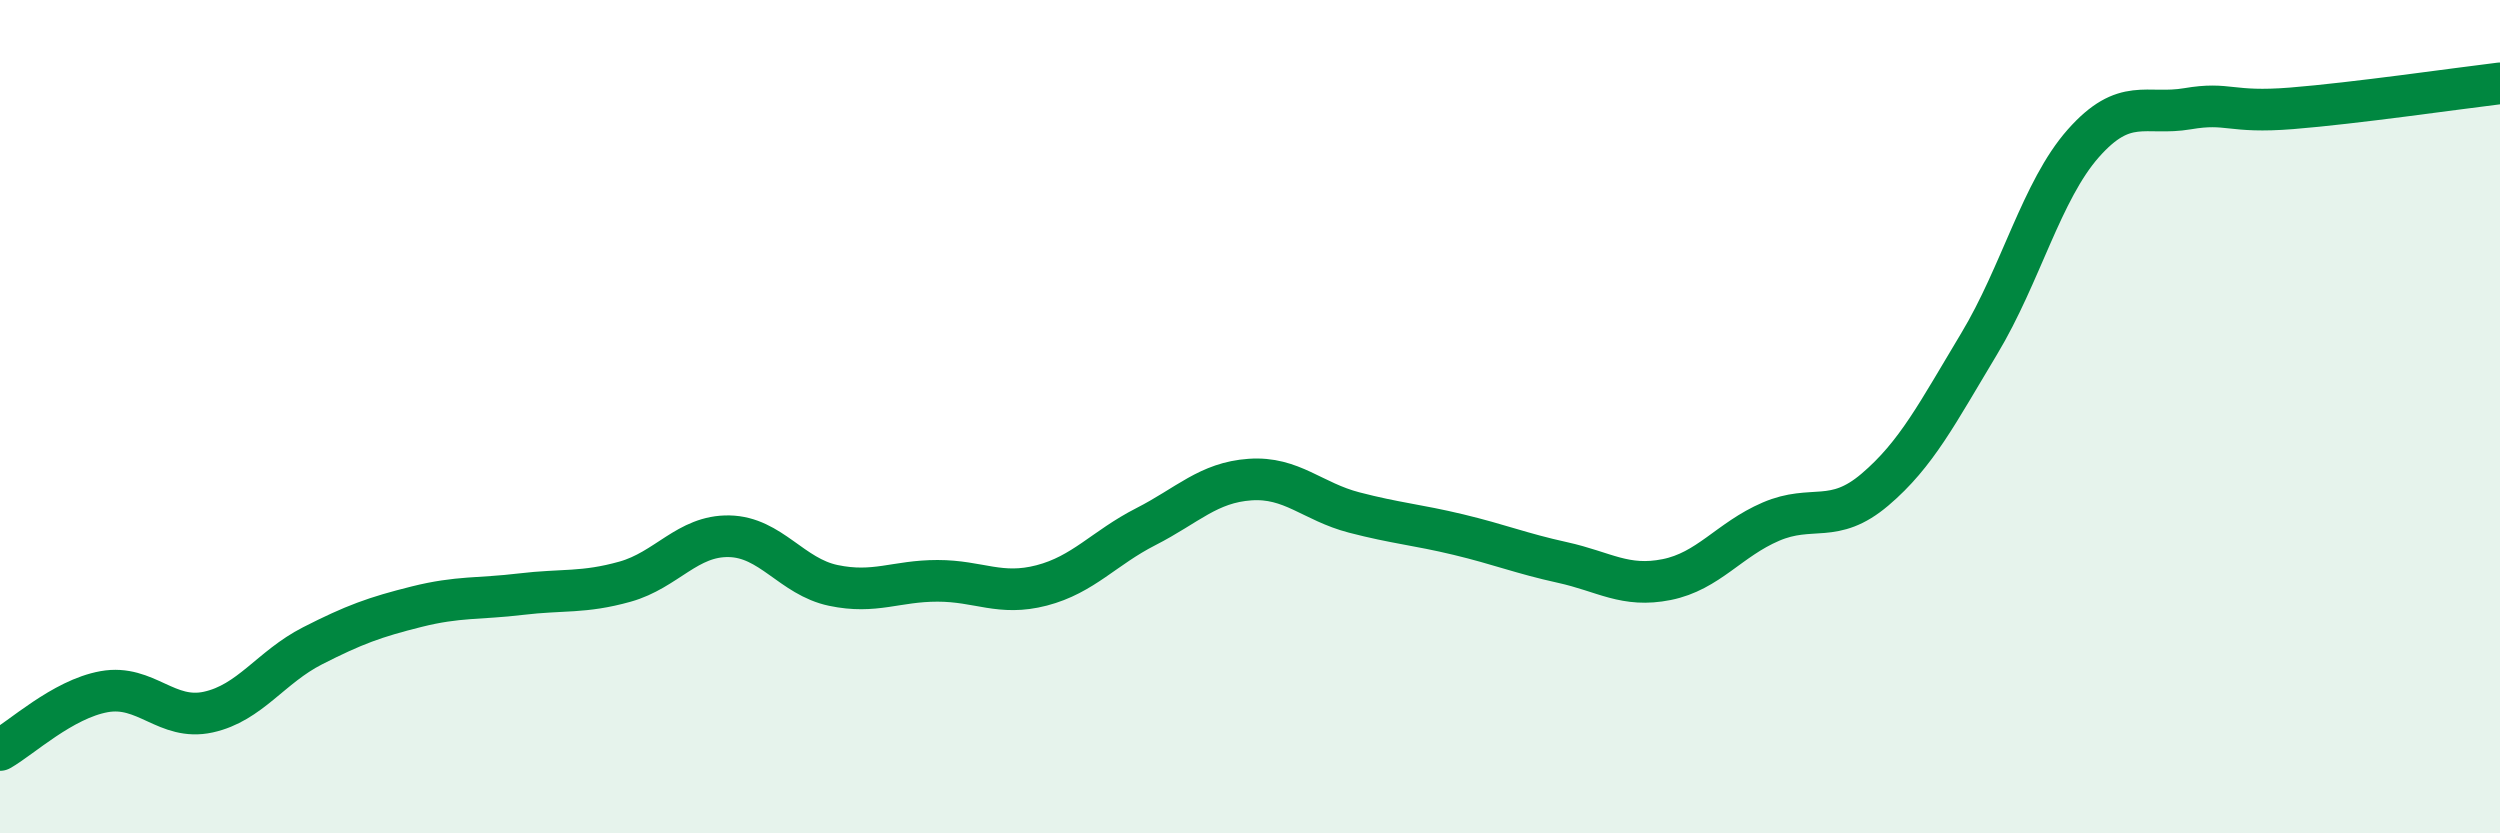
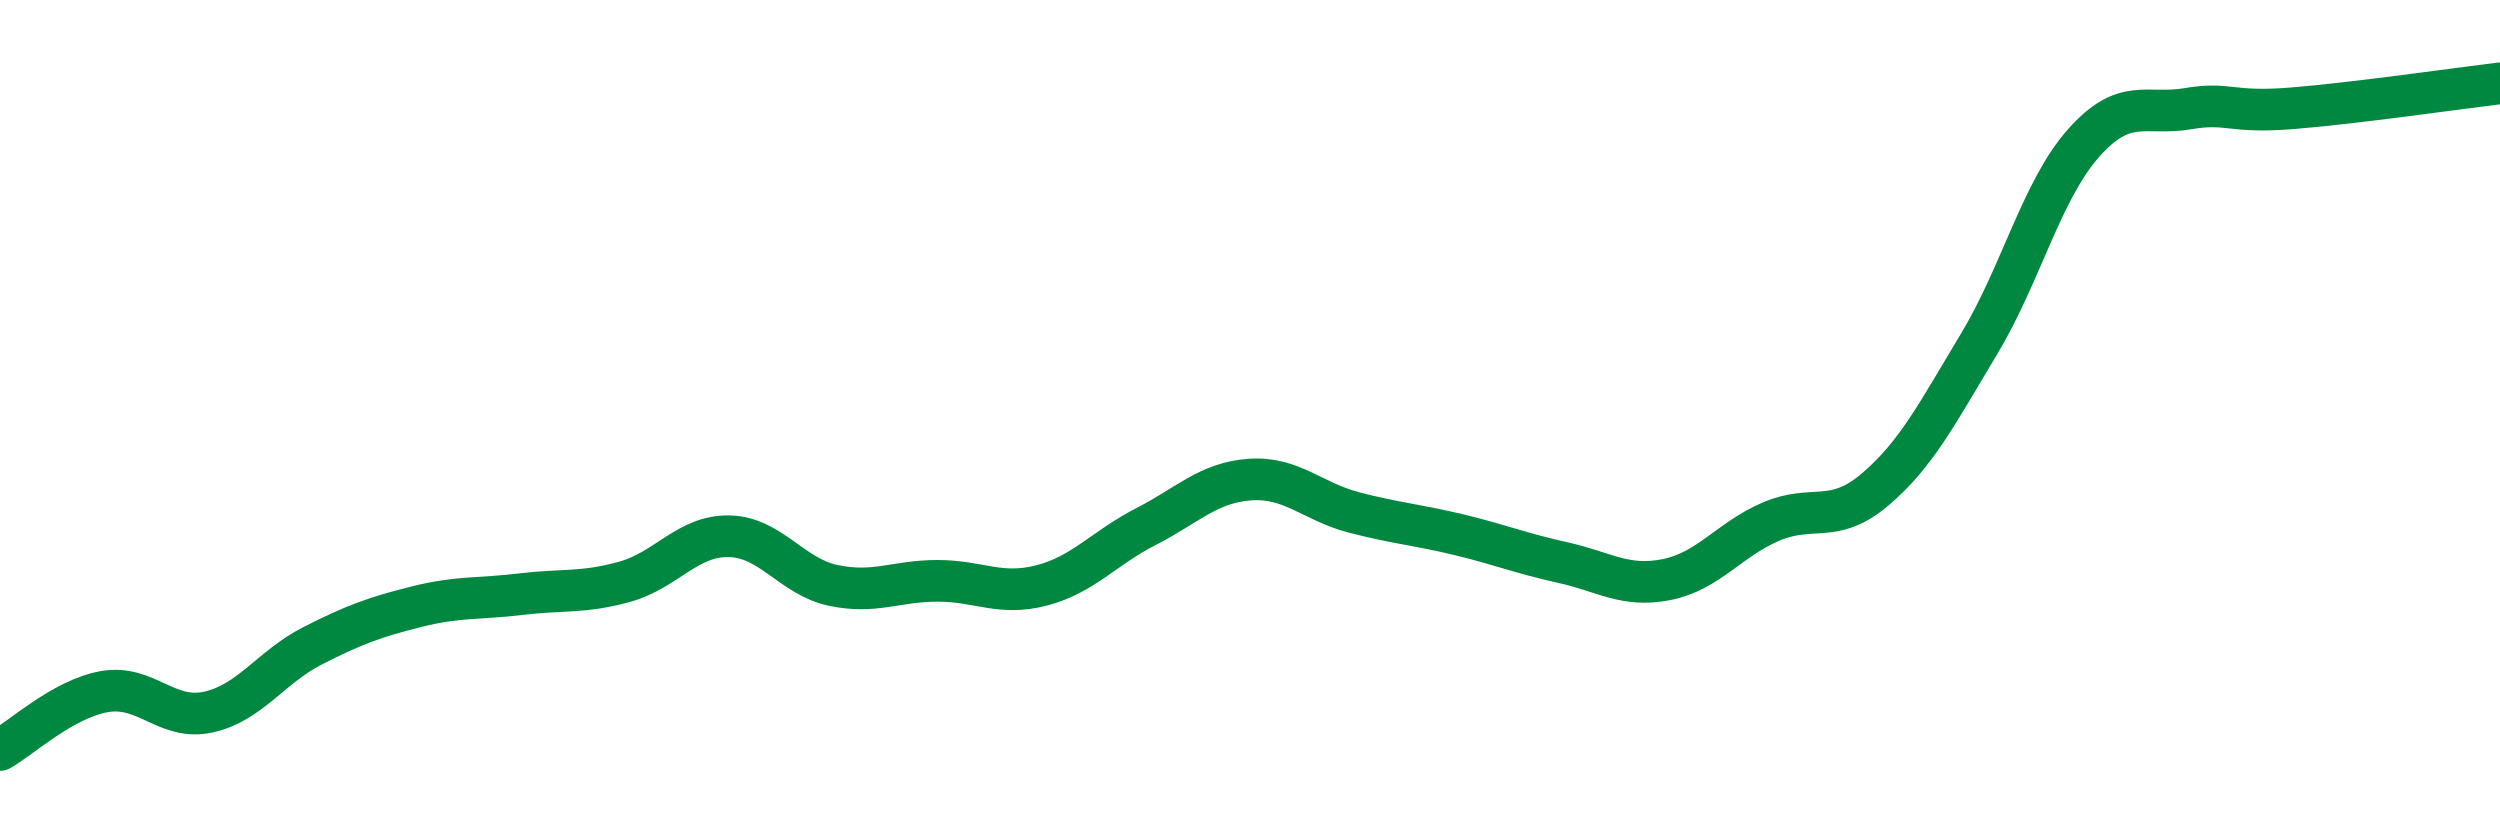
<svg xmlns="http://www.w3.org/2000/svg" width="60" height="20" viewBox="0 0 60 20">
-   <path d="M 0,18 C 0.5,17.72 1.5,16.78 2.5,16.6 C 3.5,16.42 4,17.31 5,17.09 C 6,16.87 6.5,16.01 7.5,15.5 C 8.5,14.99 9,14.81 10,14.56 C 11,14.31 11.5,14.38 12.5,14.26 C 13.5,14.14 14,14.24 15,13.96 C 16,13.68 16.5,12.85 17.5,12.87 C 18.5,12.89 19,13.84 20,14.05 C 21,14.26 21.5,13.94 22.5,13.94 C 23.5,13.94 24,14.31 25,14.05 C 26,13.79 26.5,13.15 27.5,12.64 C 28.5,12.13 29,11.58 30,11.51 C 31,11.44 31.5,12.04 32.5,12.3 C 33.5,12.56 34,12.59 35,12.83 C 36,13.07 36.5,13.28 37.5,13.5 C 38.5,13.72 39,14.11 40,13.91 C 41,13.71 41.5,12.95 42.5,12.52 C 43.5,12.09 44,12.6 45,11.75 C 46,10.9 46.5,9.91 47.5,8.25 C 48.5,6.59 49,4.57 50,3.44 C 51,2.31 51.5,2.78 52.5,2.61 C 53.5,2.44 53.5,2.72 55,2.6 C 56.5,2.48 59,2.12 60,2L60 20L0 20Z" fill="#008740" opacity="0.1" stroke-linecap="round" stroke-linejoin="round" />
  <path d="M 0,18 C 0.5,17.72 1.5,16.78 2.5,16.6 C 3.5,16.42 4,17.31 5,17.09 C 6,16.87 6.5,16.01 7.5,15.5 C 8.5,14.99 9,14.81 10,14.56 C 11,14.31 11.5,14.38 12.5,14.26 C 13.5,14.14 14,14.24 15,13.96 C 16,13.68 16.5,12.85 17.5,12.87 C 18.5,12.89 19,13.84 20,14.05 C 21,14.26 21.5,13.94 22.5,13.94 C 23.5,13.94 24,14.31 25,14.05 C 26,13.79 26.5,13.15 27.5,12.64 C 28.5,12.13 29,11.58 30,11.51 C 31,11.44 31.5,12.04 32.5,12.3 C 33.5,12.56 34,12.59 35,12.83 C 36,13.07 36.5,13.28 37.5,13.5 C 38.5,13.72 39,14.11 40,13.91 C 41,13.71 41.5,12.95 42.5,12.52 C 43.5,12.09 44,12.6 45,11.75 C 46,10.9 46.5,9.91 47.5,8.25 C 48.5,6.59 49,4.57 50,3.44 C 51,2.31 51.5,2.78 52.5,2.61 C 53.5,2.44 53.5,2.72 55,2.6 C 56.5,2.48 59,2.12 60,2" stroke="#008740" stroke-width="1" fill="none" stroke-linecap="round" stroke-linejoin="round" />
</svg>